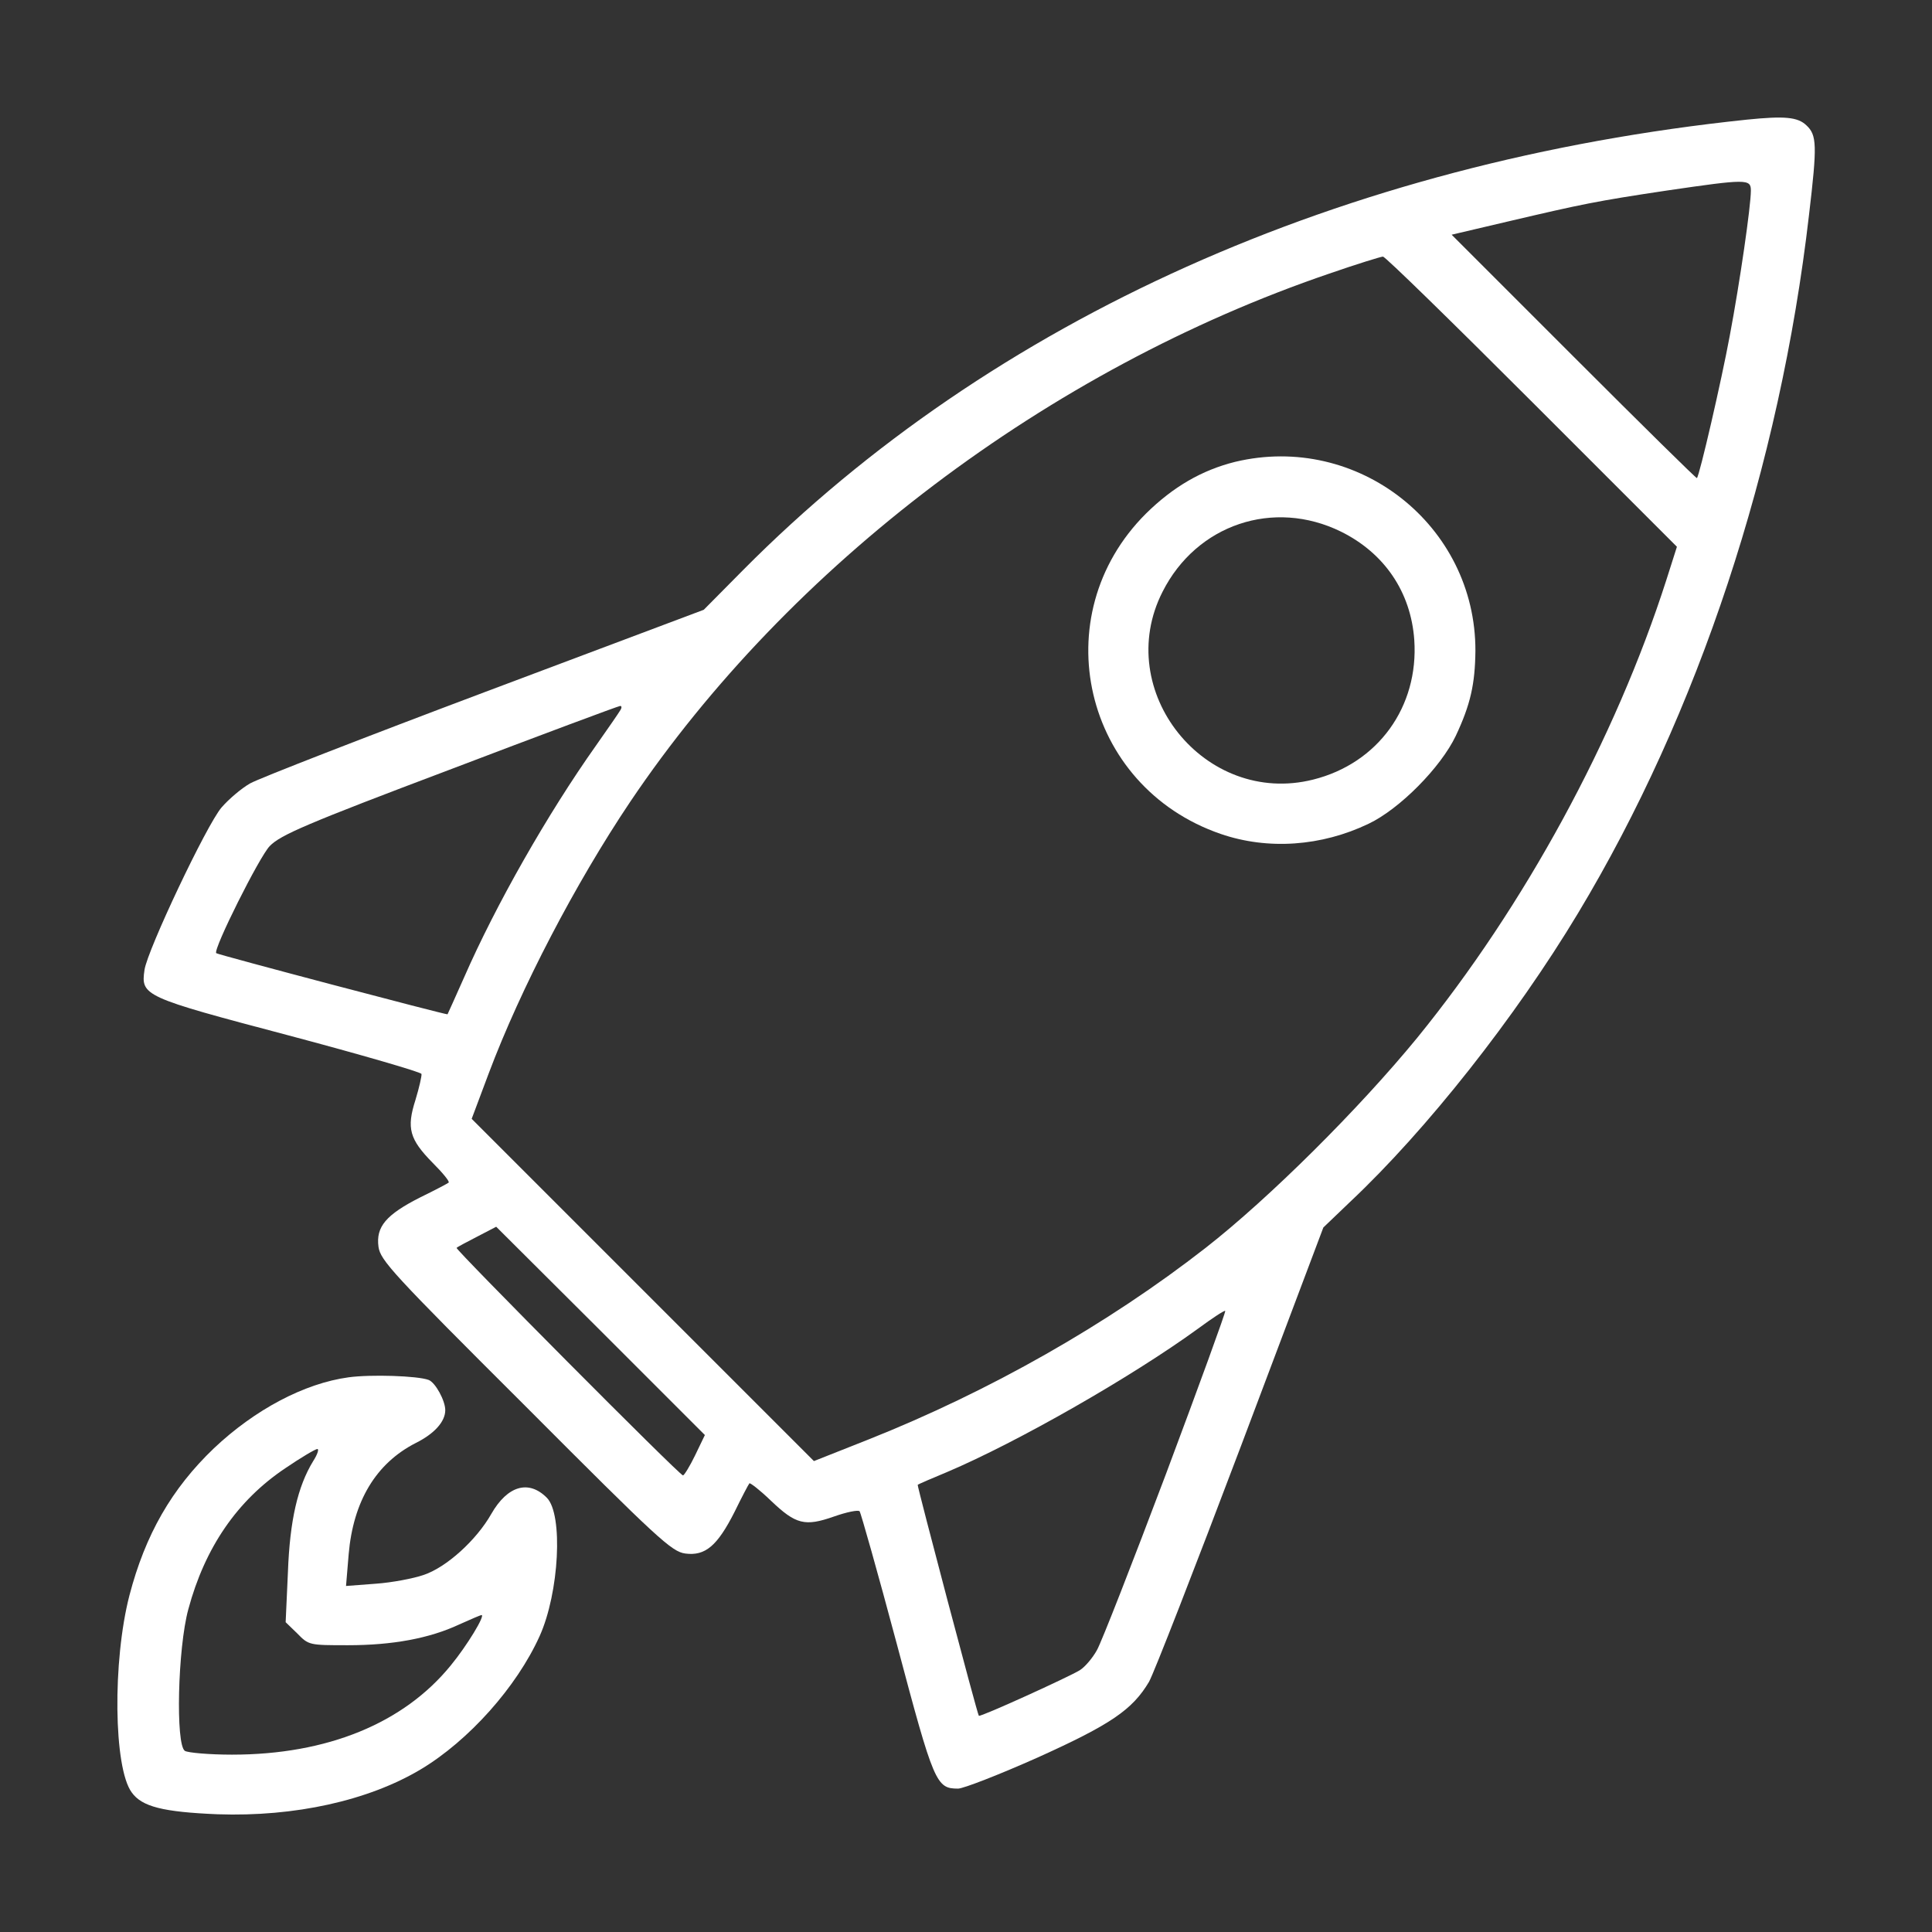
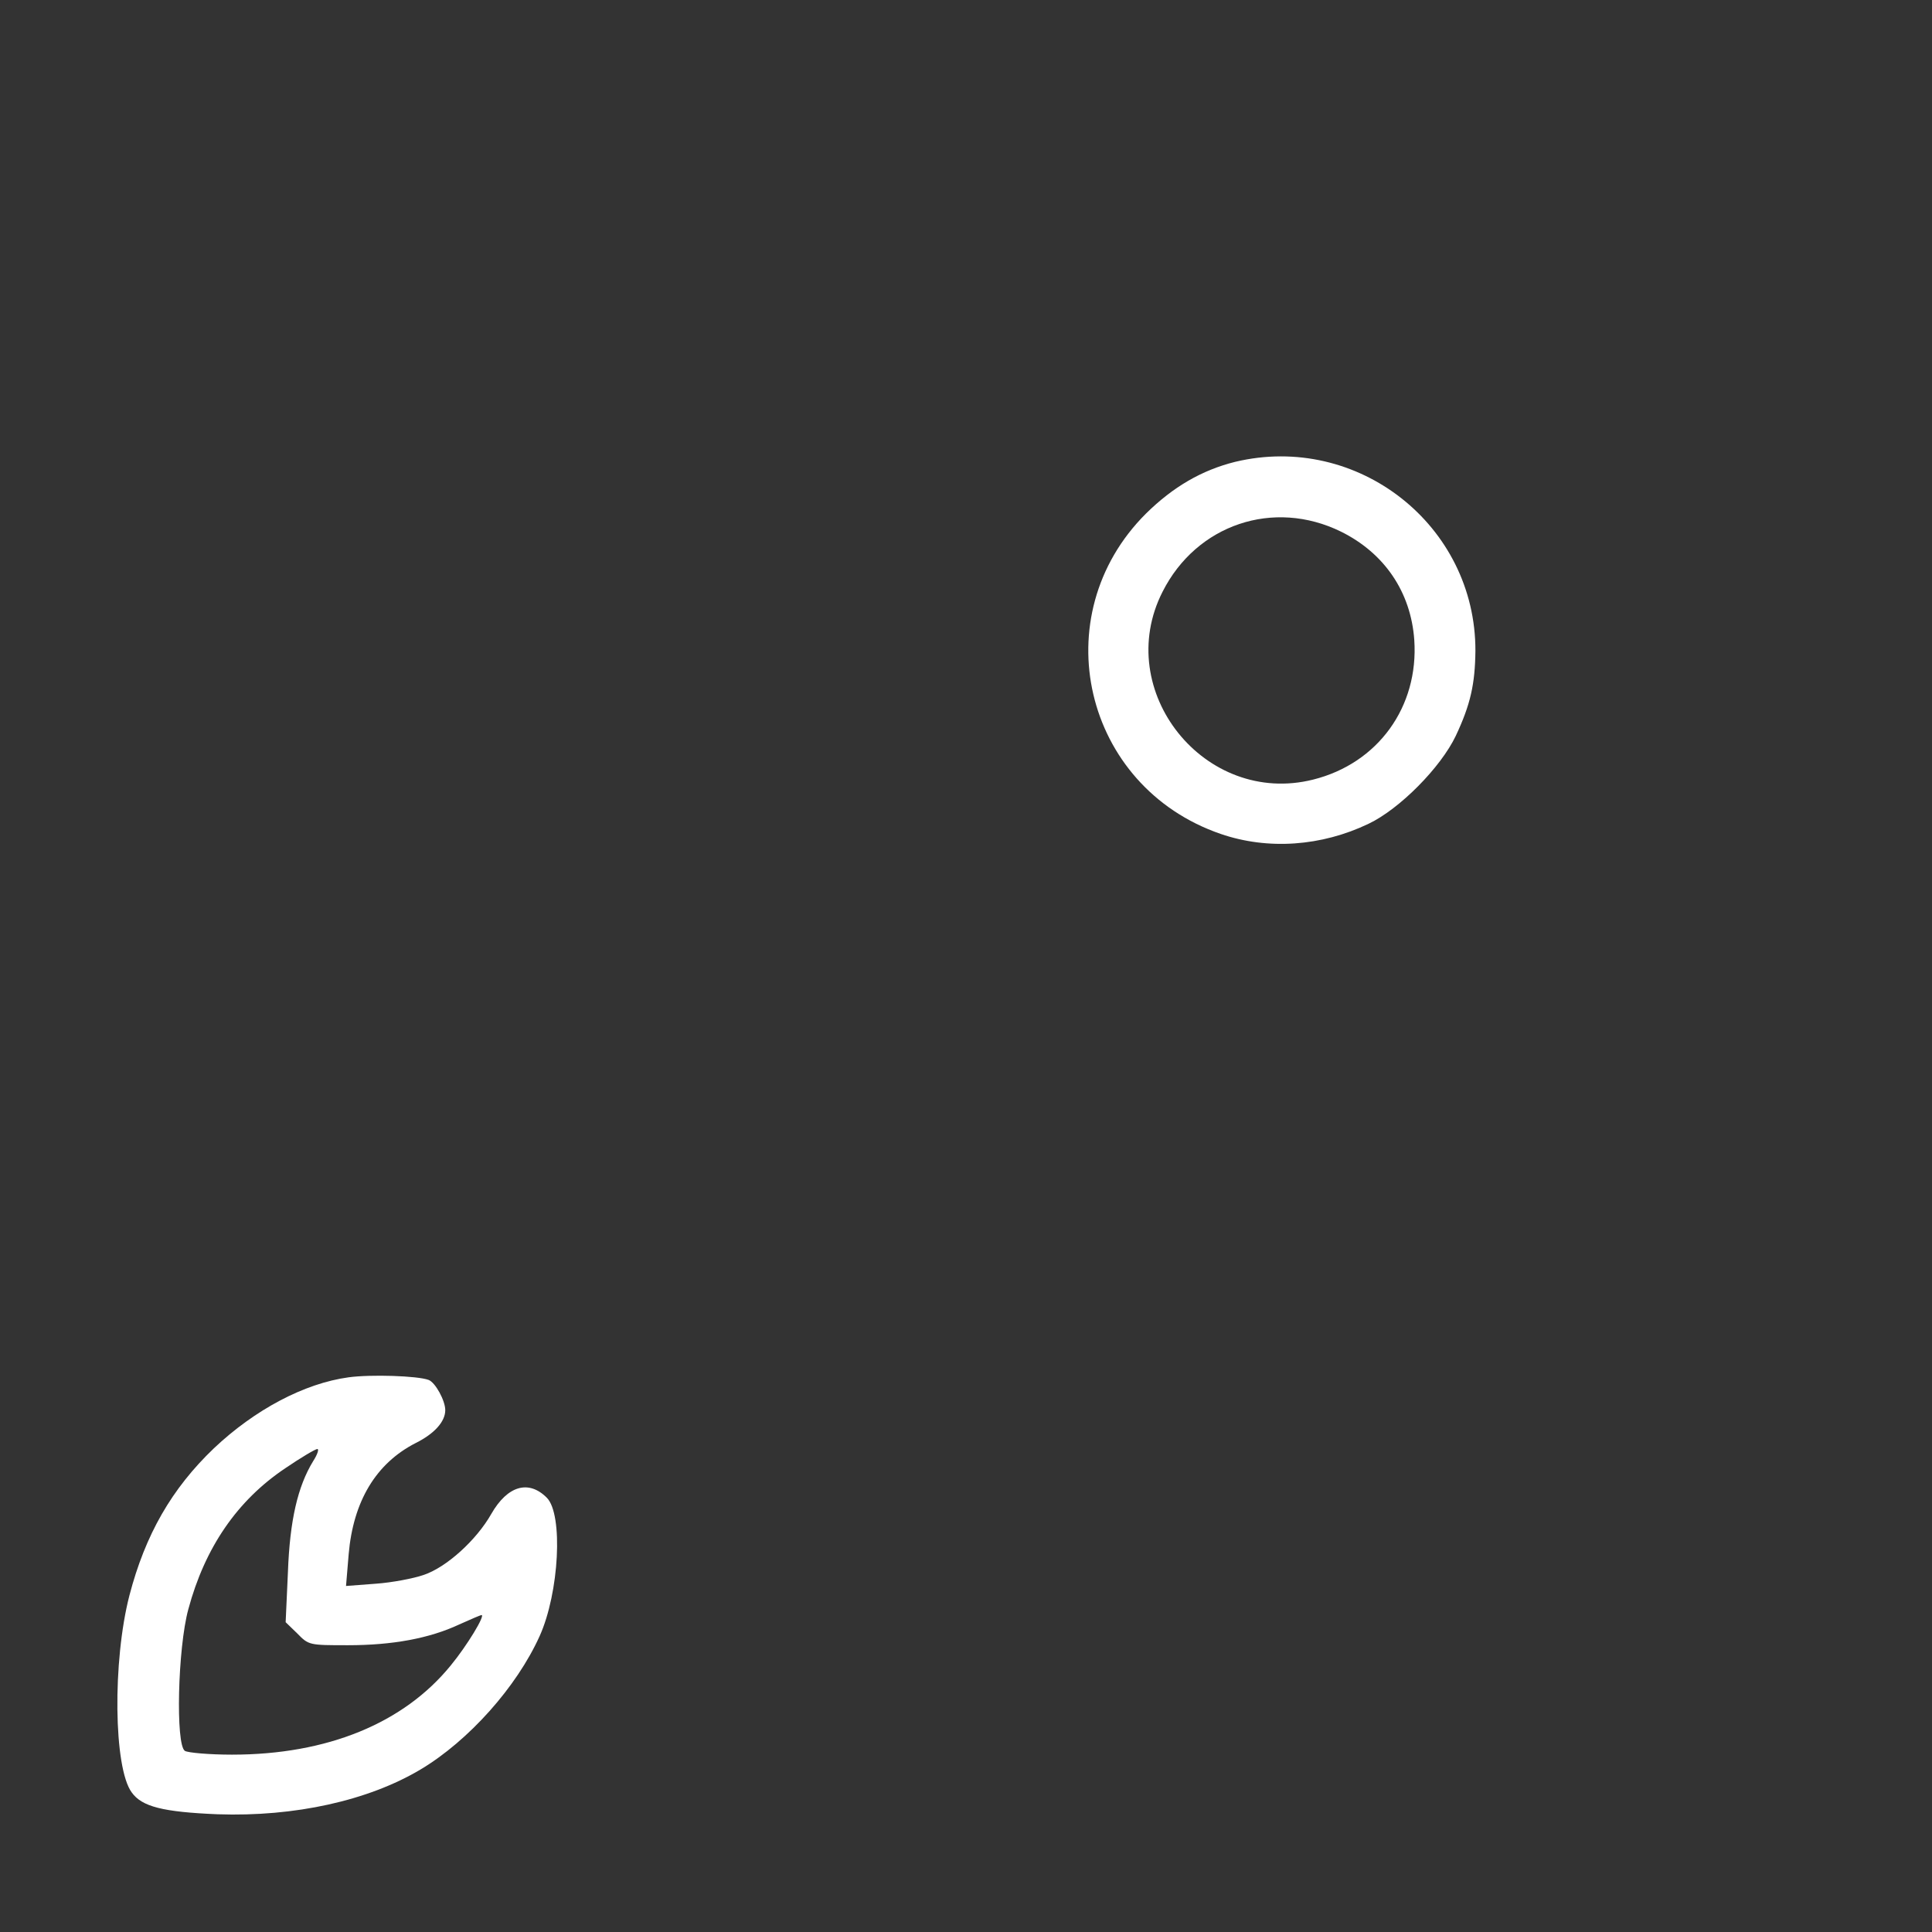
<svg xmlns="http://www.w3.org/2000/svg" version="1.0" width="512pt" height="512pt" viewBox="0 0 512 512" preserveAspectRatio="xMidYMid meet">
  <rect x="0" y="0" width="512" height="512" fill="#333333" stroke="none" />
  <g transform="translate(0,512) scale(0.1,-0.1)" fill="#fff" stroke="none">
-     <path d="M4630 4803 c-1071 -112 -2001 -529 -2660 -1193 l-105 -106 -580 -218 c-319 -120 -599 -229 -622 -242 -23 -13 -57 -42 -76 -64 -40 -47 -196 -377 -204 -430 -10 -69 -4 -72 382 -174 192 -51 350 -97 352 -102 1 -5 -6 -36 -16 -69 -24 -75 -16 -104 46 -167 26 -26 45 -49 42 -52 -2 -2 -36 -20 -75 -39 -91 -46 -118 -78 -111 -131 5 -36 37 -71 390 -423 352 -353 387 -385 423 -390 53 -7 85 20 131 111 19 39 37 73 39 75 2 2 28 -18 57 -46 66 -63 90 -69 167 -42 34 12 64 18 68 14 3 -3 48 -162 99 -353 98 -369 104 -382 162 -382 14 0 109 37 210 82 195 88 252 127 296 201 13 23 122 303 243 623 l219 581 71 68 c203 191 438 489 604 765 319 530 535 1184 612 1850 22 186 21 212 -7 238 -23 22 -58 25 -157 15z m10 -188 c0 -41 -29 -242 -56 -385 -22 -119 -80 -370 -87 -377 -2 -1 -148 143 -326 321 l-324 324 149 35 c196 46 234 54 421 82 212 31 223 31 223 0z m-580 -560 l384 -384 -28 -88 c-135 -421 -376 -864 -660 -1213 -154 -188 -392 -425 -561 -557 -259 -202 -572 -380 -894 -508 l-144 -57 -453 453 -454 454 45 120 c85 226 230 504 375 720 422 627 1108 1146 1853 1400 72 25 137 45 142 45 6 0 183 -173 395 -385z m-2416 -817 c-4 -7 -33 -49 -64 -93 -129 -182 -266 -423 -350 -615 -23 -52 -43 -96 -44 -98 -3 -2 -609 158 -613 162 -9 9 115 257 142 284 28 29 97 59 476 202 244 93 448 169 452 169 5 1 5 -5 1 -11z m198 -1975 c-14 -29 -29 -53 -32 -53 -9 0 -604 599 -600 603 3 3 28 16 55 30 l50 26 277 -276 276 -276 -26 -54z m1248 -49 c-89 -236 -171 -446 -183 -467 -11 -20 -31 -44 -45 -53 -27 -17 -264 -125 -268 -121 -4 4 -164 610 -162 612 2 2 37 17 78 34 186 79 489 252 665 380 38 28 70 49 72 47 2 -2 -69 -197 -157 -432z" />
    <path d="M3273 3896 c-88 -22 -164 -66 -236 -137 -272 -271 -166 -724 198 -849 125 -43 267 -33 392 27 82 39 191 149 231 233 39 83 51 137 52 225 1 333 -312 579 -637 501z m281 -185 c115 -57 185 -160 194 -287 12 -177 -96 -327 -268 -370 -287 -72 -533 235 -399 498 90 178 294 247 473 159z" />
    <path d="M924 1470 c-118 -16 -249 -86 -357 -188 -112 -107 -182 -229 -224 -390 -45 -174 -42 -457 6 -522 27 -38 83 -52 228 -58 204 -7 399 36 538 119 127 76 254 218 315 353 52 115 63 323 19 367 -48 48 -104 32 -147 -43 -39 -69 -119 -142 -180 -162 -26 -9 -83 -20 -126 -23 l-79 -6 7 84 c12 140 72 241 178 295 50 25 78 57 78 87 0 25 -26 73 -44 80 -29 11 -153 15 -212 7z m-94 -222 c-41 -67 -62 -157 -67 -295 l-6 -132 31 -30 c30 -31 32 -31 134 -31 118 0 216 18 295 55 31 14 57 25 59 25 11 0 -39 -82 -81 -133 -125 -154 -328 -237 -580 -237 -60 0 -117 5 -125 10 -25 16 -19 272 9 375 44 164 130 289 257 374 41 28 80 51 85 51 5 0 0 -15 -11 -32z" />
  </g>
</svg>